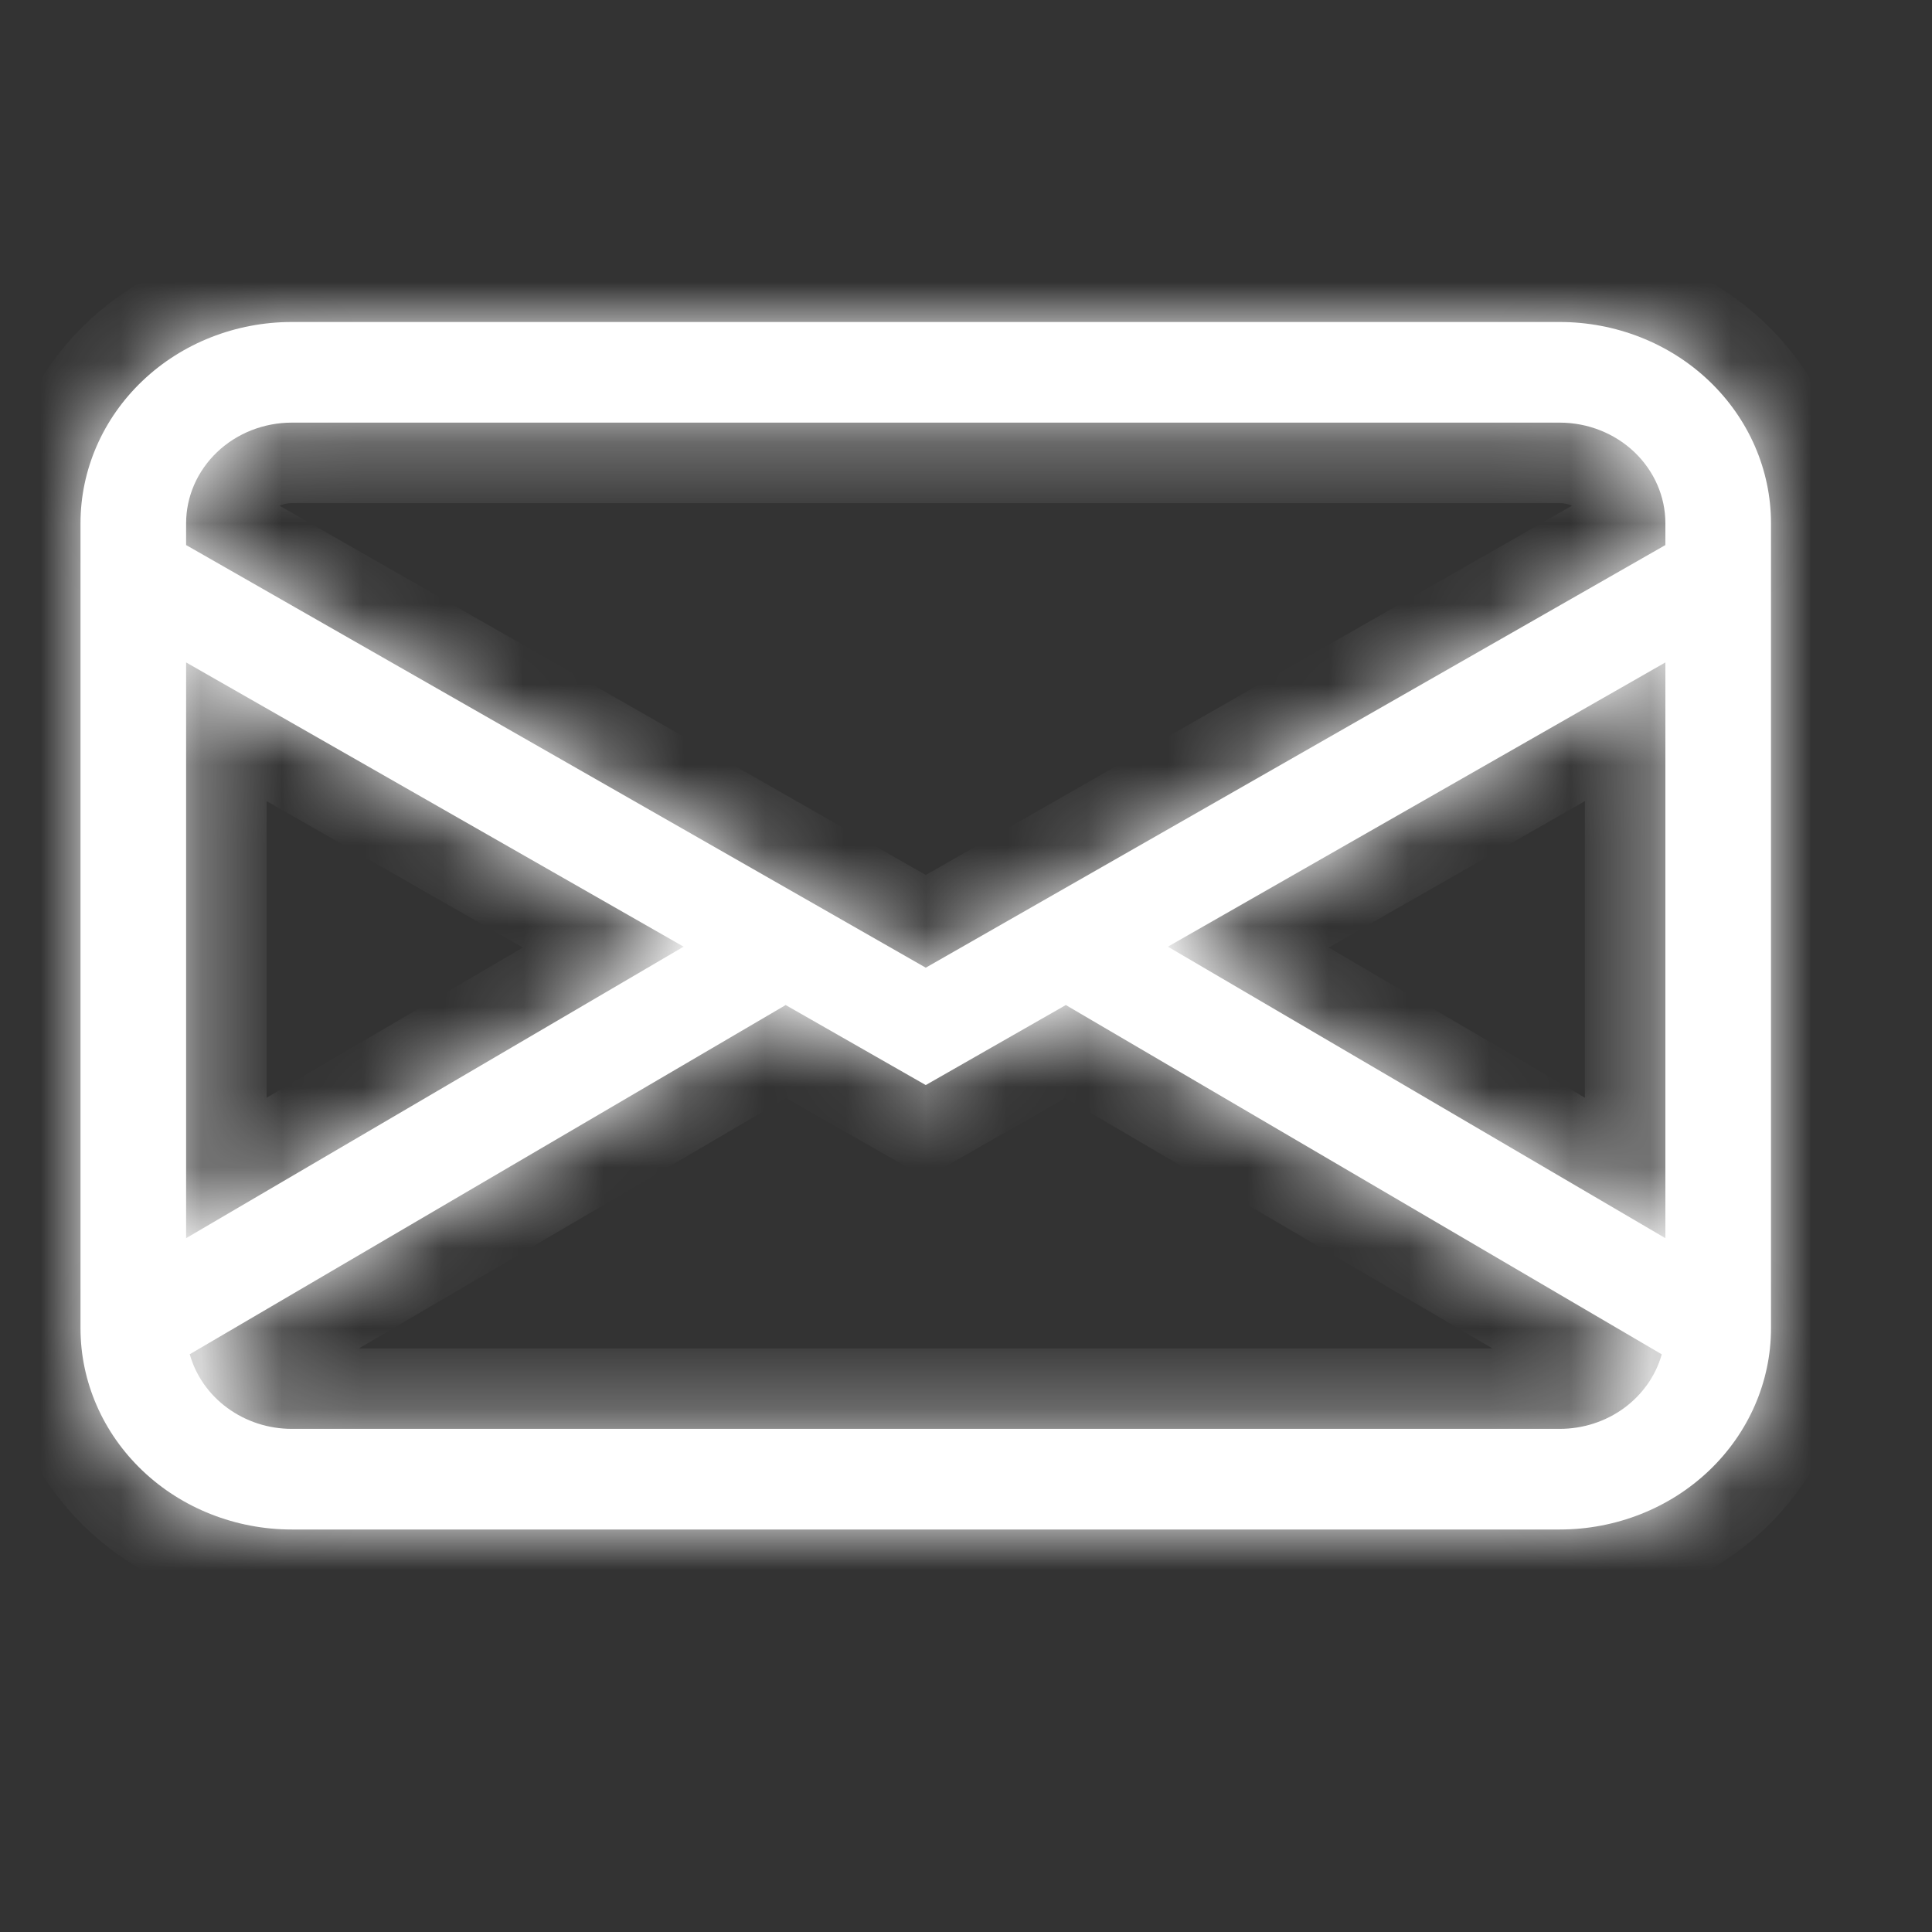
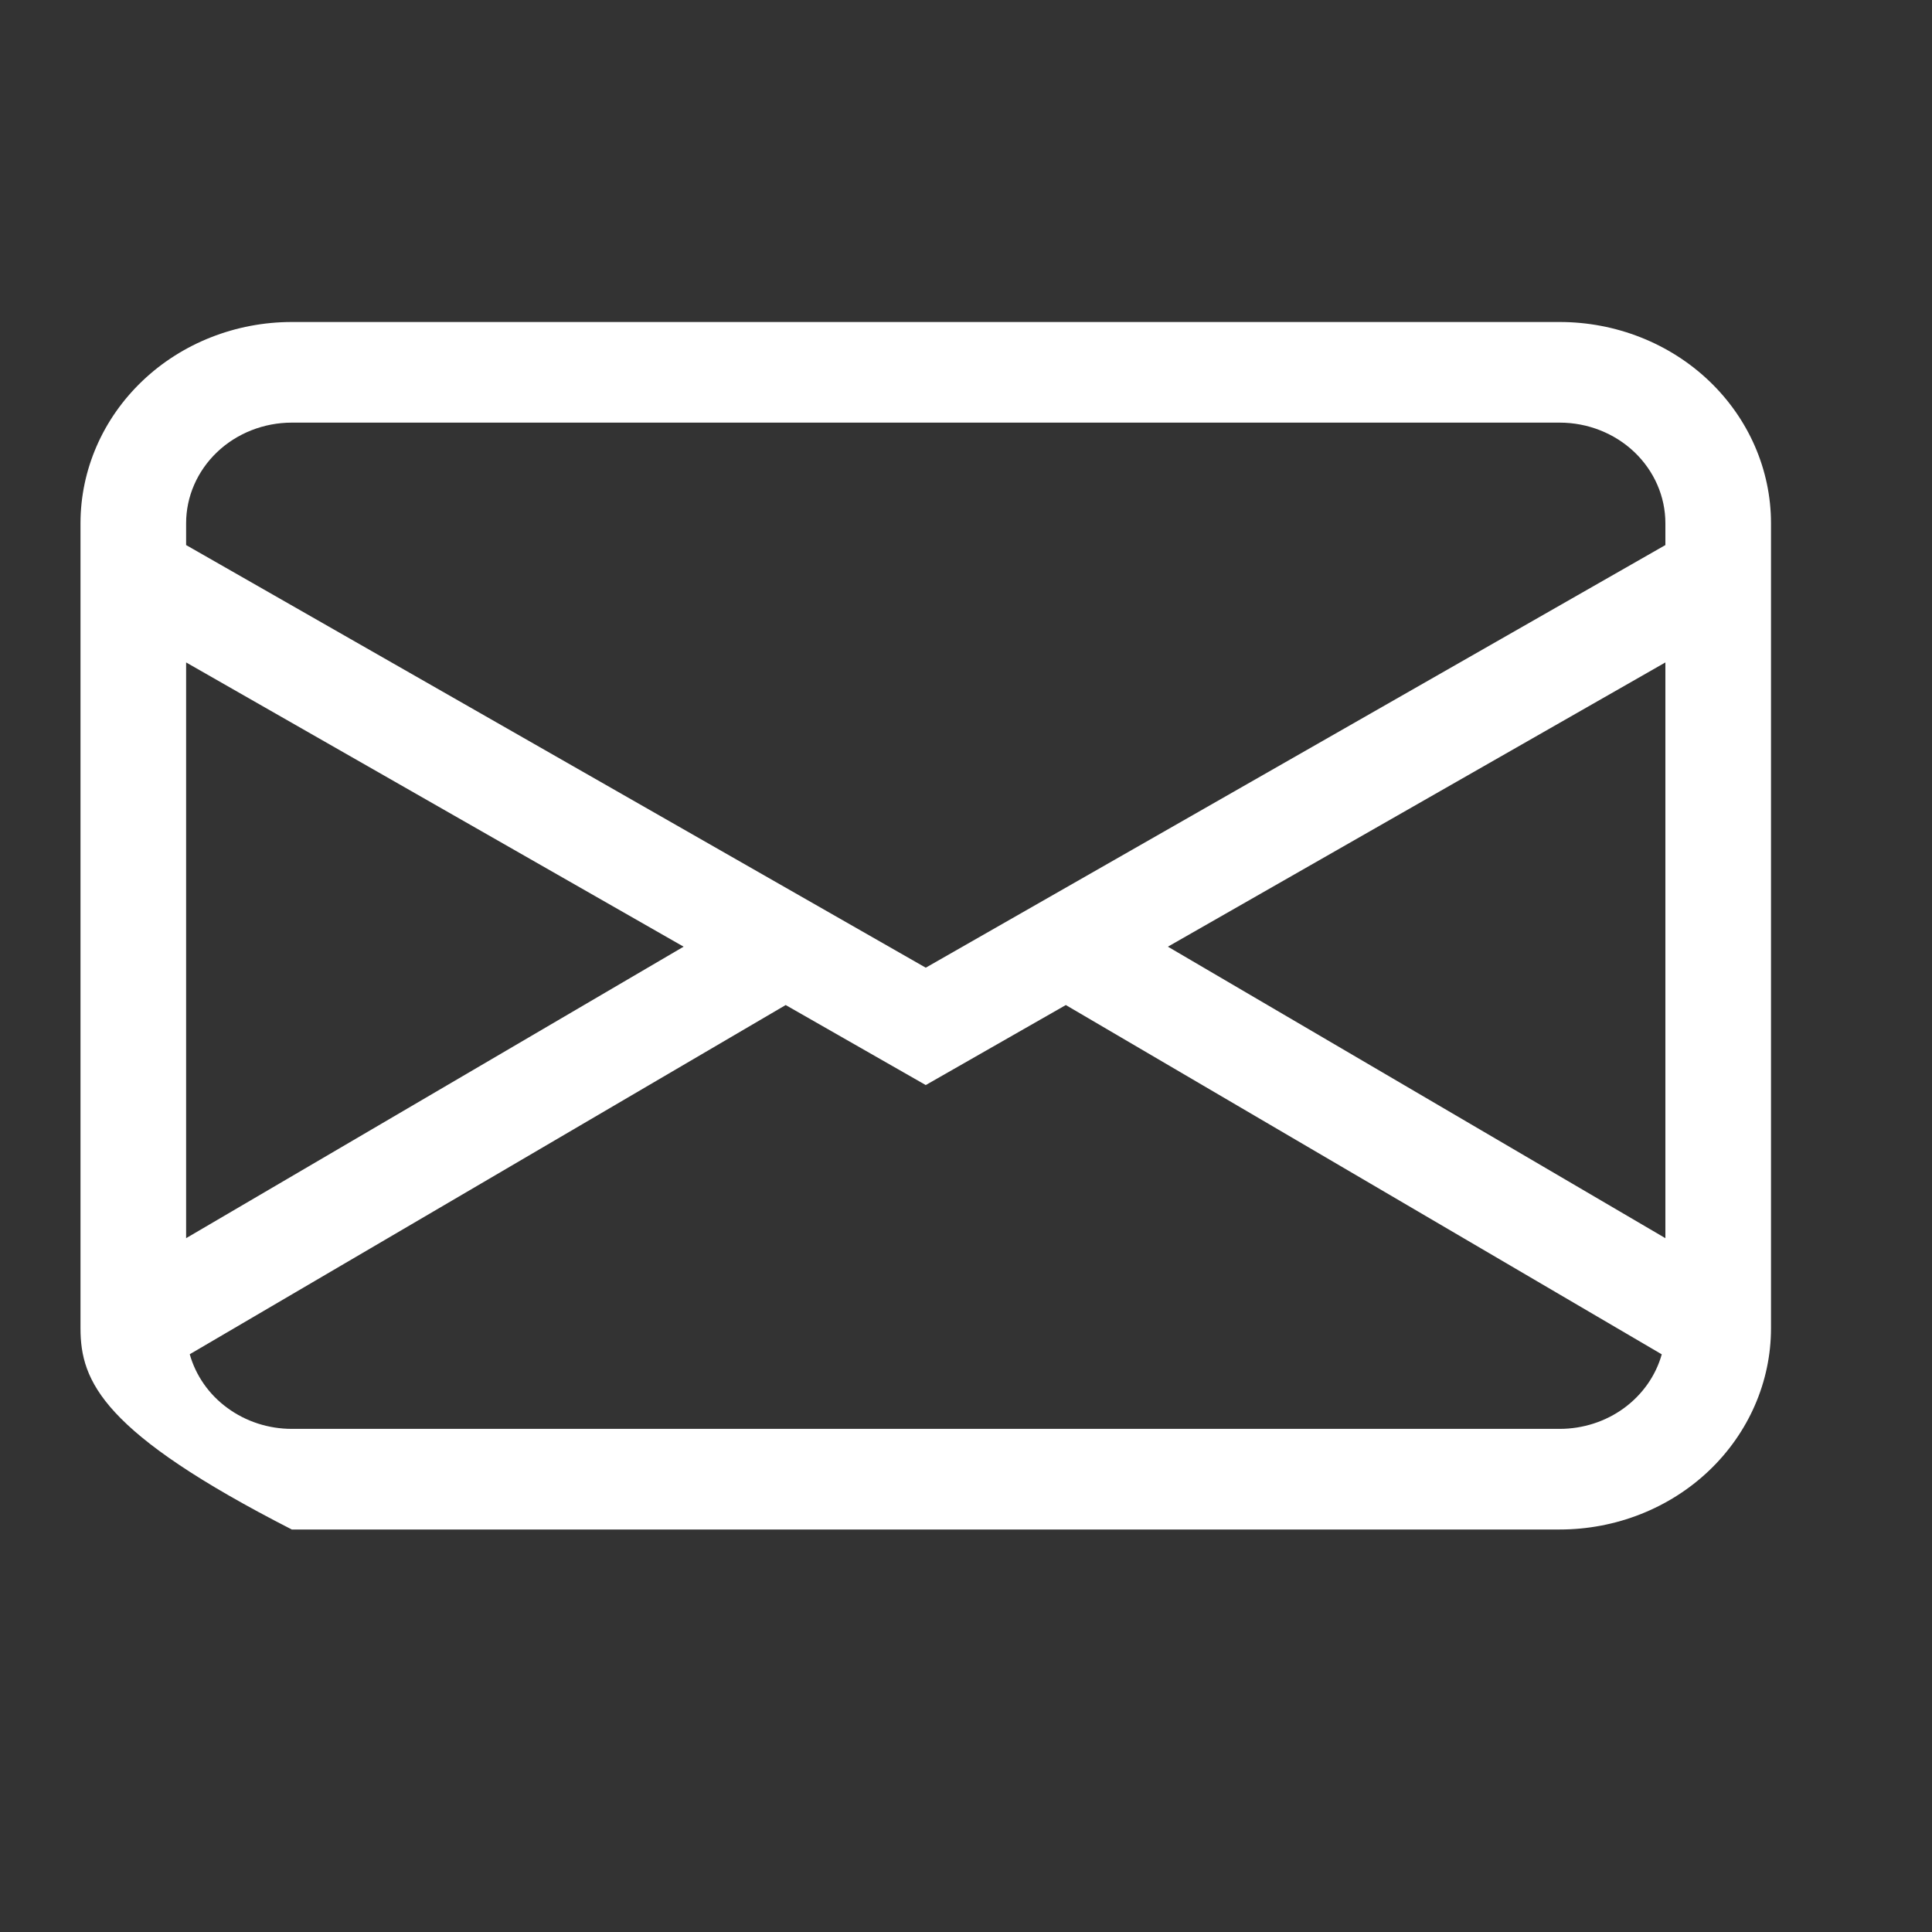
<svg xmlns="http://www.w3.org/2000/svg" width="24" height="24" viewBox="0 0 24 24" fill="none">
  <rect x="0" y="0" width="24" height="24" fill="#333333" stroke="none" />
  <mask id="path-1-inside-1_3602_24528" fill="white">
-     <path d="M1 6.5C1 5.837 1.277 5.201 1.769 4.732C2.261 4.263 2.929 4 3.625 4H19.375C20.071 4 20.739 4.263 21.231 4.732C21.723 5.201 22 5.837 22 6.5V16.5C22 17.163 21.723 17.799 21.231 18.268C20.739 18.737 20.071 19 19.375 19H3.625C2.929 19 2.261 18.737 1.769 18.268C1.277 17.799 1 17.163 1 16.5V6.5ZM3.625 5.25C3.277 5.25 2.943 5.382 2.697 5.616C2.451 5.851 2.312 6.168 2.312 6.5V6.771L11.5 12.021L20.688 6.771V6.5C20.688 6.168 20.549 5.851 20.303 5.616C20.057 5.382 19.723 5.25 19.375 5.25H3.625ZM20.688 8.229L14.508 11.76L20.688 15.381V8.229ZM20.643 16.824L13.24 12.485L11.5 13.479L9.76 12.485L2.357 16.823C2.432 17.088 2.596 17.324 2.826 17.491C3.055 17.659 3.336 17.75 3.625 17.75H19.375C19.664 17.75 19.945 17.659 20.174 17.492C20.403 17.324 20.568 17.09 20.643 16.824ZM2.312 15.381L8.492 11.76L2.312 8.229V15.381Z" />
-   </mask>
-   <path d="M1 6.5C1 5.837 1.277 5.201 1.769 4.732C2.261 4.263 2.929 4 3.625 4H19.375C20.071 4 20.739 4.263 21.231 4.732C21.723 5.201 22 5.837 22 6.5V16.5C22 17.163 21.723 17.799 21.231 18.268C20.739 18.737 20.071 19 19.375 19H3.625C2.929 19 2.261 18.737 1.769 18.268C1.277 17.799 1 17.163 1 16.5V6.5ZM3.625 5.25C3.277 5.25 2.943 5.382 2.697 5.616C2.451 5.851 2.312 6.168 2.312 6.5V6.771L11.5 12.021L20.688 6.771V6.5C20.688 6.168 20.549 5.851 20.303 5.616C20.057 5.382 19.723 5.25 19.375 5.25H3.625ZM20.688 8.229L14.508 11.76L20.688 15.381V8.229ZM20.643 16.824L13.24 12.485L11.5 13.479L9.76 12.485L2.357 16.823C2.432 17.088 2.596 17.324 2.826 17.491C3.055 17.659 3.336 17.75 3.625 17.75H19.375C19.664 17.75 19.945 17.659 20.174 17.492C20.403 17.324 20.568 17.09 20.643 16.824ZM2.312 15.381L8.492 11.76L2.312 8.229V15.381Z" fill="white" />
+     </mask>
+   <path d="M1 6.5C1 5.837 1.277 5.201 1.769 4.732C2.261 4.263 2.929 4 3.625 4H19.375C20.071 4 20.739 4.263 21.231 4.732C21.723 5.201 22 5.837 22 6.5V16.5C22 17.163 21.723 17.799 21.231 18.268C20.739 18.737 20.071 19 19.375 19H3.625C1.277 17.799 1 17.163 1 16.5V6.5ZM3.625 5.25C3.277 5.25 2.943 5.382 2.697 5.616C2.451 5.851 2.312 6.168 2.312 6.5V6.771L11.5 12.021L20.688 6.771V6.5C20.688 6.168 20.549 5.851 20.303 5.616C20.057 5.382 19.723 5.25 19.375 5.25H3.625ZM20.688 8.229L14.508 11.76L20.688 15.381V8.229ZM20.643 16.824L13.24 12.485L11.5 13.479L9.76 12.485L2.357 16.823C2.432 17.088 2.596 17.324 2.826 17.491C3.055 17.659 3.336 17.75 3.625 17.75H19.375C19.664 17.75 19.945 17.659 20.174 17.492C20.403 17.324 20.568 17.09 20.643 16.824ZM2.312 15.381L8.492 11.76L2.312 8.229V15.381Z" fill="white" />
  <path d="M1 6.5H0H1ZM3.625 4V3V4ZM19.375 4V3V4ZM1 16.5H0H1ZM3.625 5.25V4.25V5.25ZM2.312 6.5H1.312H2.312ZM2.312 6.771H1.312V7.352L1.816 7.639L2.312 6.771ZM11.5 12.021L11.004 12.889L11.5 13.173L11.996 12.889L11.5 12.021ZM20.688 6.771L21.184 7.639L21.688 7.352V6.771H20.688ZM19.375 5.25V4.25V5.25ZM20.688 8.229H21.688V6.506L20.191 7.361L20.688 8.229ZM14.508 11.76L14.012 10.892L12.512 11.749L14.003 12.623L14.508 11.76ZM20.688 15.381L20.182 16.244L21.688 17.126V15.381H20.688ZM20.643 16.824L21.605 17.095L21.815 16.352L21.148 15.961L20.643 16.824ZM13.24 12.485L13.746 11.622L13.247 11.33L12.745 11.617L13.24 12.485ZM11.5 13.479L11.004 14.347L11.5 14.63L11.996 14.347L11.5 13.479ZM9.76 12.485L10.255 11.617L9.753 11.33L9.254 11.622L9.76 12.485ZM2.357 16.823L1.852 15.96L1.186 16.35L1.394 17.093L2.357 16.823ZM3.625 17.75L3.625 18.75H3.625V17.75ZM19.375 17.75L19.375 16.75H19.375V17.75ZM2.312 15.381H1.312V17.126L2.818 16.244L2.312 15.381ZM8.492 11.76L8.997 12.623L10.488 11.749L8.988 10.892L8.492 11.76ZM2.312 8.229L2.809 7.361L1.312 6.506V8.229H2.312ZM2 6.5C2 6.118 2.159 5.742 2.458 5.456L1.079 4.008C0.394 4.66 0 5.556 0 6.5H2ZM2.458 5.456C2.76 5.169 3.179 5 3.625 5V3C2.679 3 1.762 3.357 1.079 4.008L2.458 5.456ZM3.625 5H19.375V3H3.625V5ZM19.375 5C19.821 5 20.24 5.169 20.541 5.456L21.921 4.008C21.238 3.357 20.321 3 19.375 3V5ZM20.541 5.456C20.841 5.742 21 6.118 21 6.5H23C23 5.556 22.606 4.66 21.921 4.008L20.541 5.456ZM21 6.5V16.5H23V6.5H21ZM21 16.5C21 16.882 20.841 17.258 20.541 17.544L21.921 18.992C22.606 18.34 23 17.444 23 16.5H21ZM20.541 17.544C20.24 17.831 19.821 18 19.375 18V20C20.321 20 21.238 19.642 21.921 18.992L20.541 17.544ZM19.375 18H3.625V20H19.375V18ZM3.625 18C3.179 18 2.76 17.831 2.458 17.544L1.079 18.992C1.762 19.642 2.679 20 3.625 20V18ZM2.458 17.544C2.159 17.258 2 16.882 2 16.5H0C0 17.444 0.394 18.34 1.079 18.992L2.458 17.544ZM2 16.5V6.5H0V16.5H2ZM3.625 4.25C3.027 4.25 2.444 4.476 2.007 4.892L3.387 6.34C3.442 6.288 3.527 6.25 3.625 6.25V4.25ZM2.007 4.892C1.569 5.31 1.312 5.887 1.312 6.5H3.312C3.312 6.45 3.333 6.391 3.387 6.34L2.007 4.892ZM1.312 6.5V6.771H3.312V6.5H1.312ZM1.816 7.639L11.004 12.889L11.996 11.153L2.809 5.903L1.816 7.639ZM11.996 12.889L21.184 7.639L20.191 5.903L11.004 11.153L11.996 12.889ZM21.688 6.771V6.5H19.688V6.771H21.688ZM21.688 6.5C21.688 5.887 21.431 5.31 20.993 4.892L19.613 6.34C19.667 6.391 19.688 6.45 19.688 6.5H21.688ZM20.993 4.892C20.556 4.476 19.973 4.25 19.375 4.25V6.25C19.473 6.25 19.558 6.288 19.613 6.34L20.993 4.892ZM19.375 4.25H3.625V6.25H19.375V4.25ZM20.191 7.361L14.012 10.892L15.004 12.628L21.184 9.097L20.191 7.361ZM14.003 12.623L20.182 16.244L21.193 14.518L15.014 10.897L14.003 12.623ZM21.688 15.381V8.229H19.688V15.381H21.688ZM21.148 15.961L13.746 11.622L12.735 13.348L20.137 17.686L21.148 15.961ZM12.745 11.617L11.004 12.61L11.996 14.347L13.736 13.353L12.745 11.617ZM11.996 12.61L10.255 11.617L9.264 13.353L11.004 14.347L11.996 12.61ZM9.254 11.622L1.852 15.96L2.863 17.685L10.265 13.348L9.254 11.622ZM1.394 17.093C1.531 17.581 1.831 18.003 2.235 18.298L3.416 16.684C3.362 16.645 3.332 16.596 3.32 16.552L1.394 17.093ZM2.235 18.298C2.639 18.594 3.128 18.75 3.625 18.75L3.625 16.75C3.544 16.75 3.471 16.724 3.416 16.684L2.235 18.298ZM3.625 18.75H19.375V16.75H3.625V18.75ZM19.375 18.75C19.872 18.75 20.36 18.594 20.764 18.299L19.584 16.684C19.529 16.724 19.456 16.75 19.375 16.75L19.375 18.75ZM20.764 18.299C21.168 18.004 21.468 17.582 21.605 17.095L19.68 16.553C19.668 16.596 19.638 16.645 19.584 16.684L20.764 18.299ZM2.818 16.244L8.997 12.623L7.986 10.897L1.807 14.518L2.818 16.244ZM8.988 10.892L2.809 7.361L1.816 9.097L7.996 12.628L8.988 10.892ZM1.312 8.229V15.381H3.312V8.229H1.312Z" fill="white" mask="url(#path-1-inside-1_3602_24528)" />
</svg>